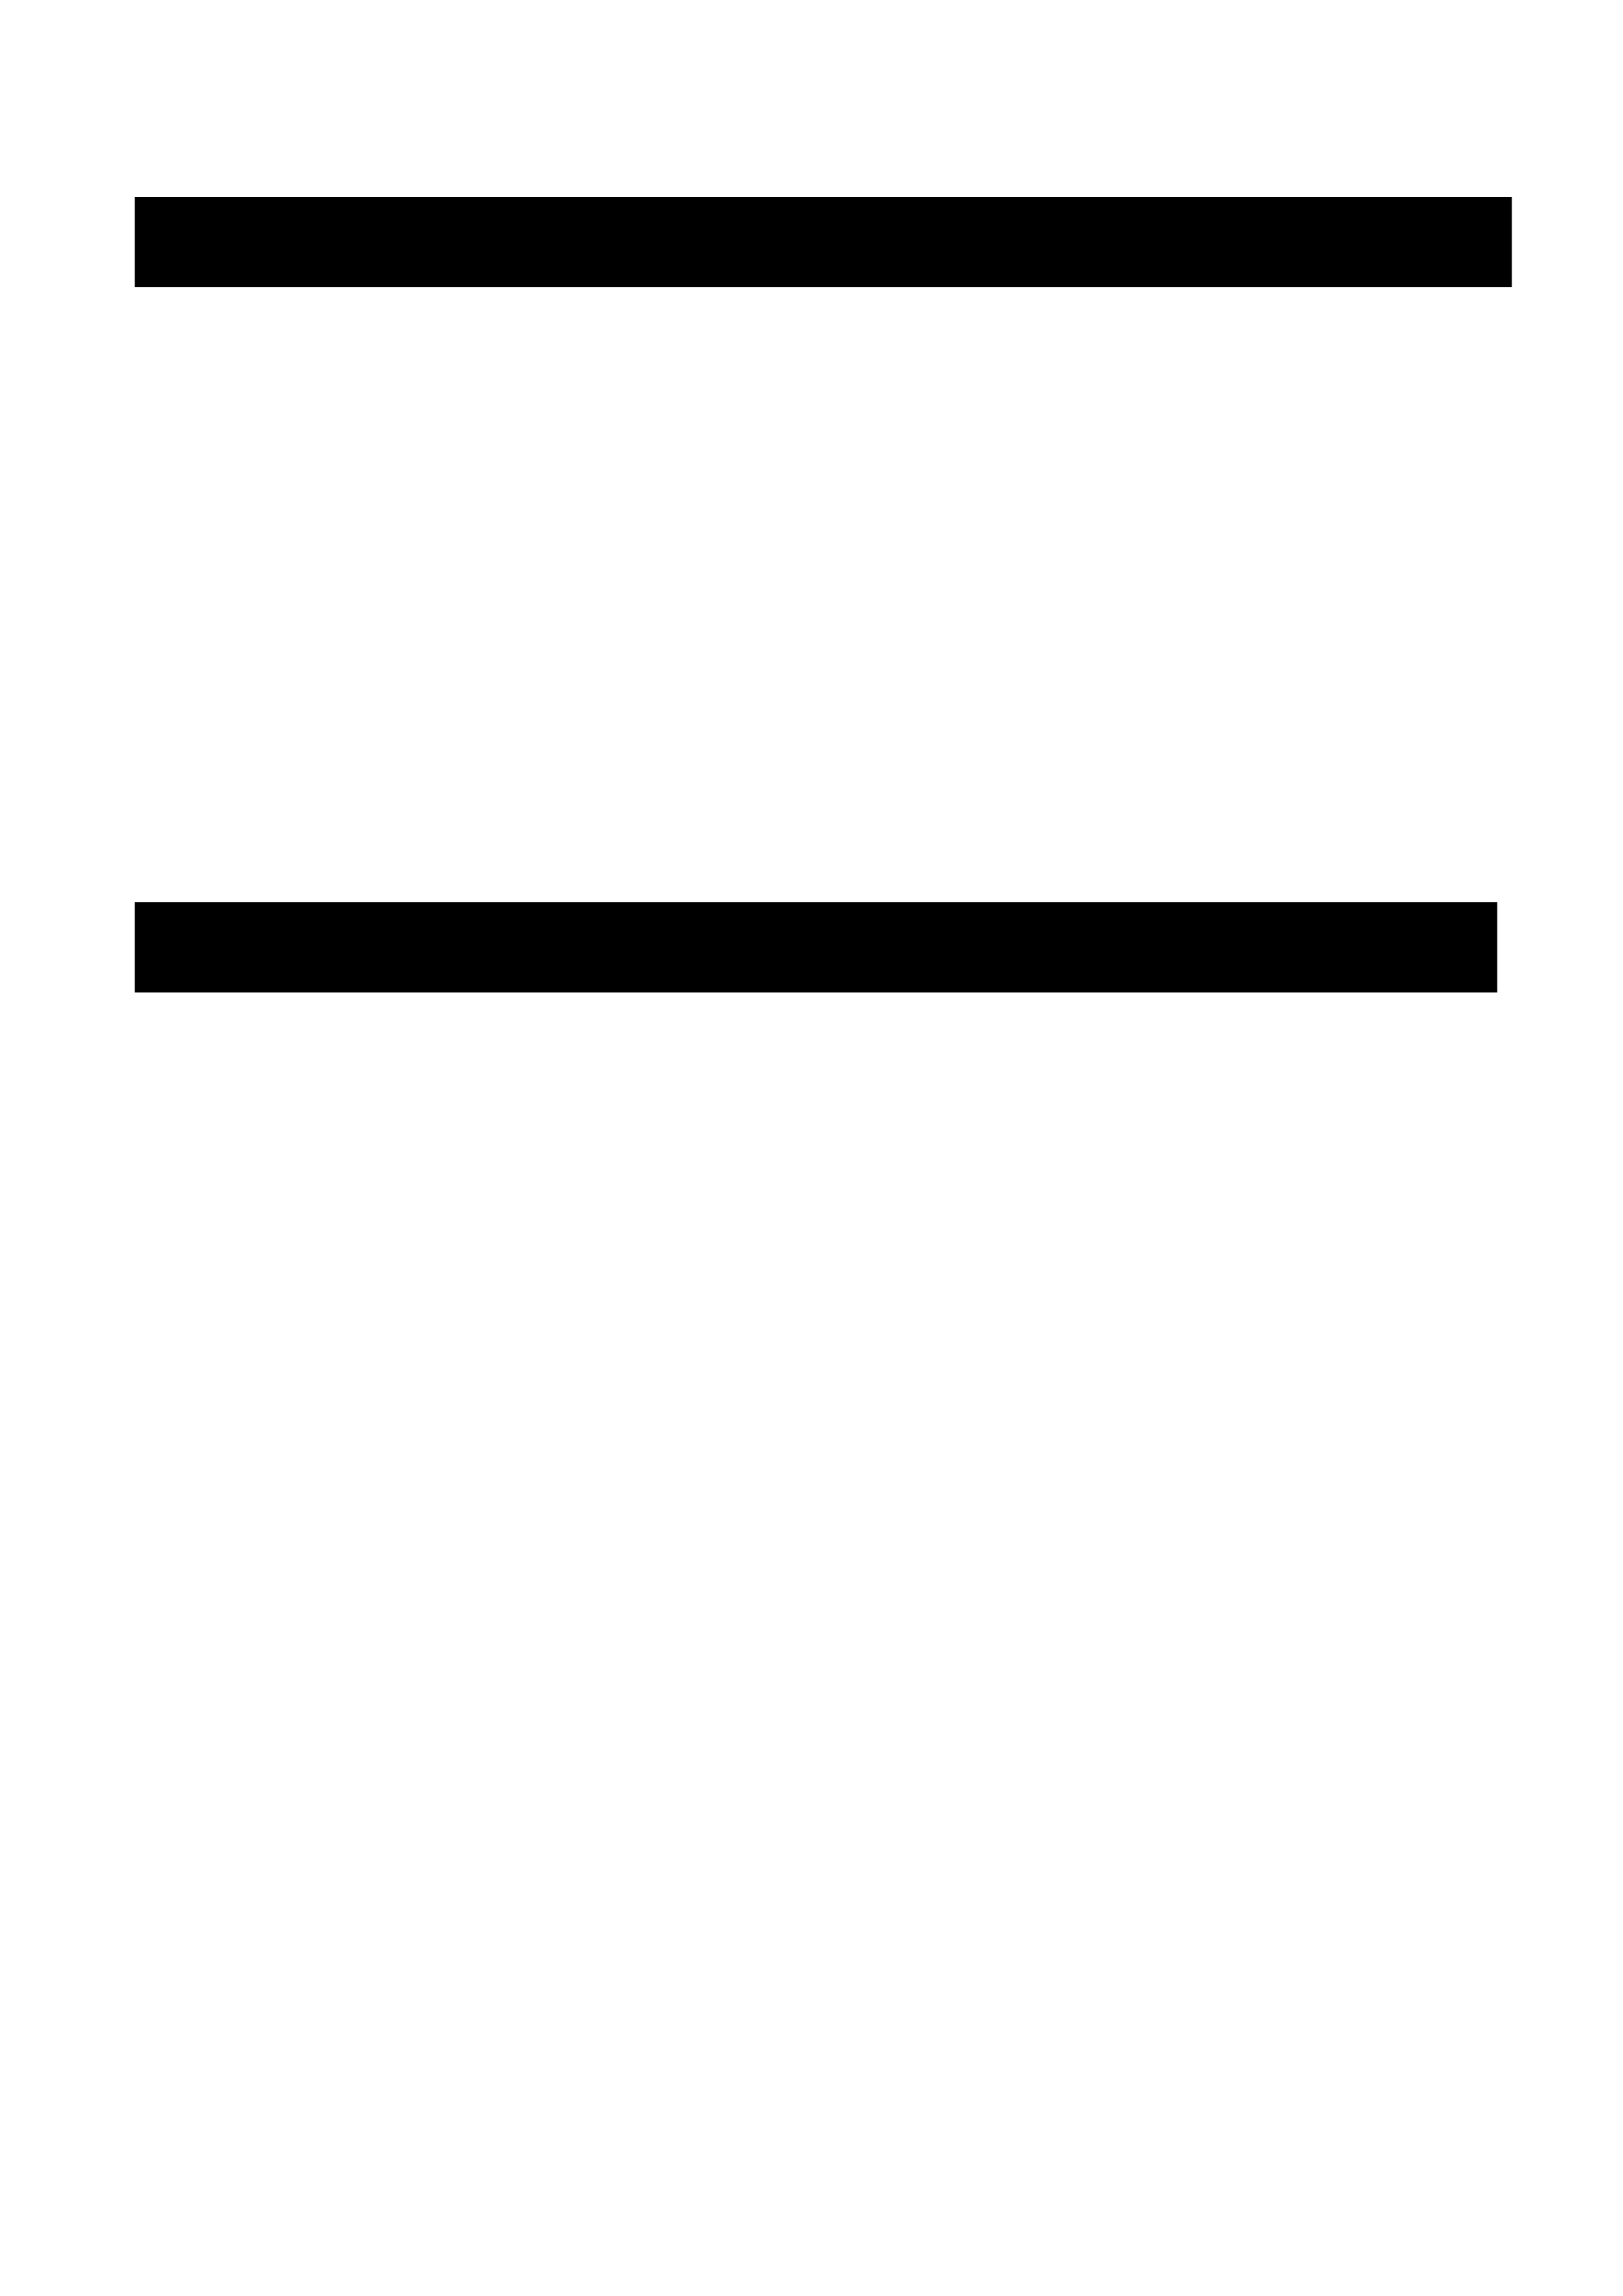
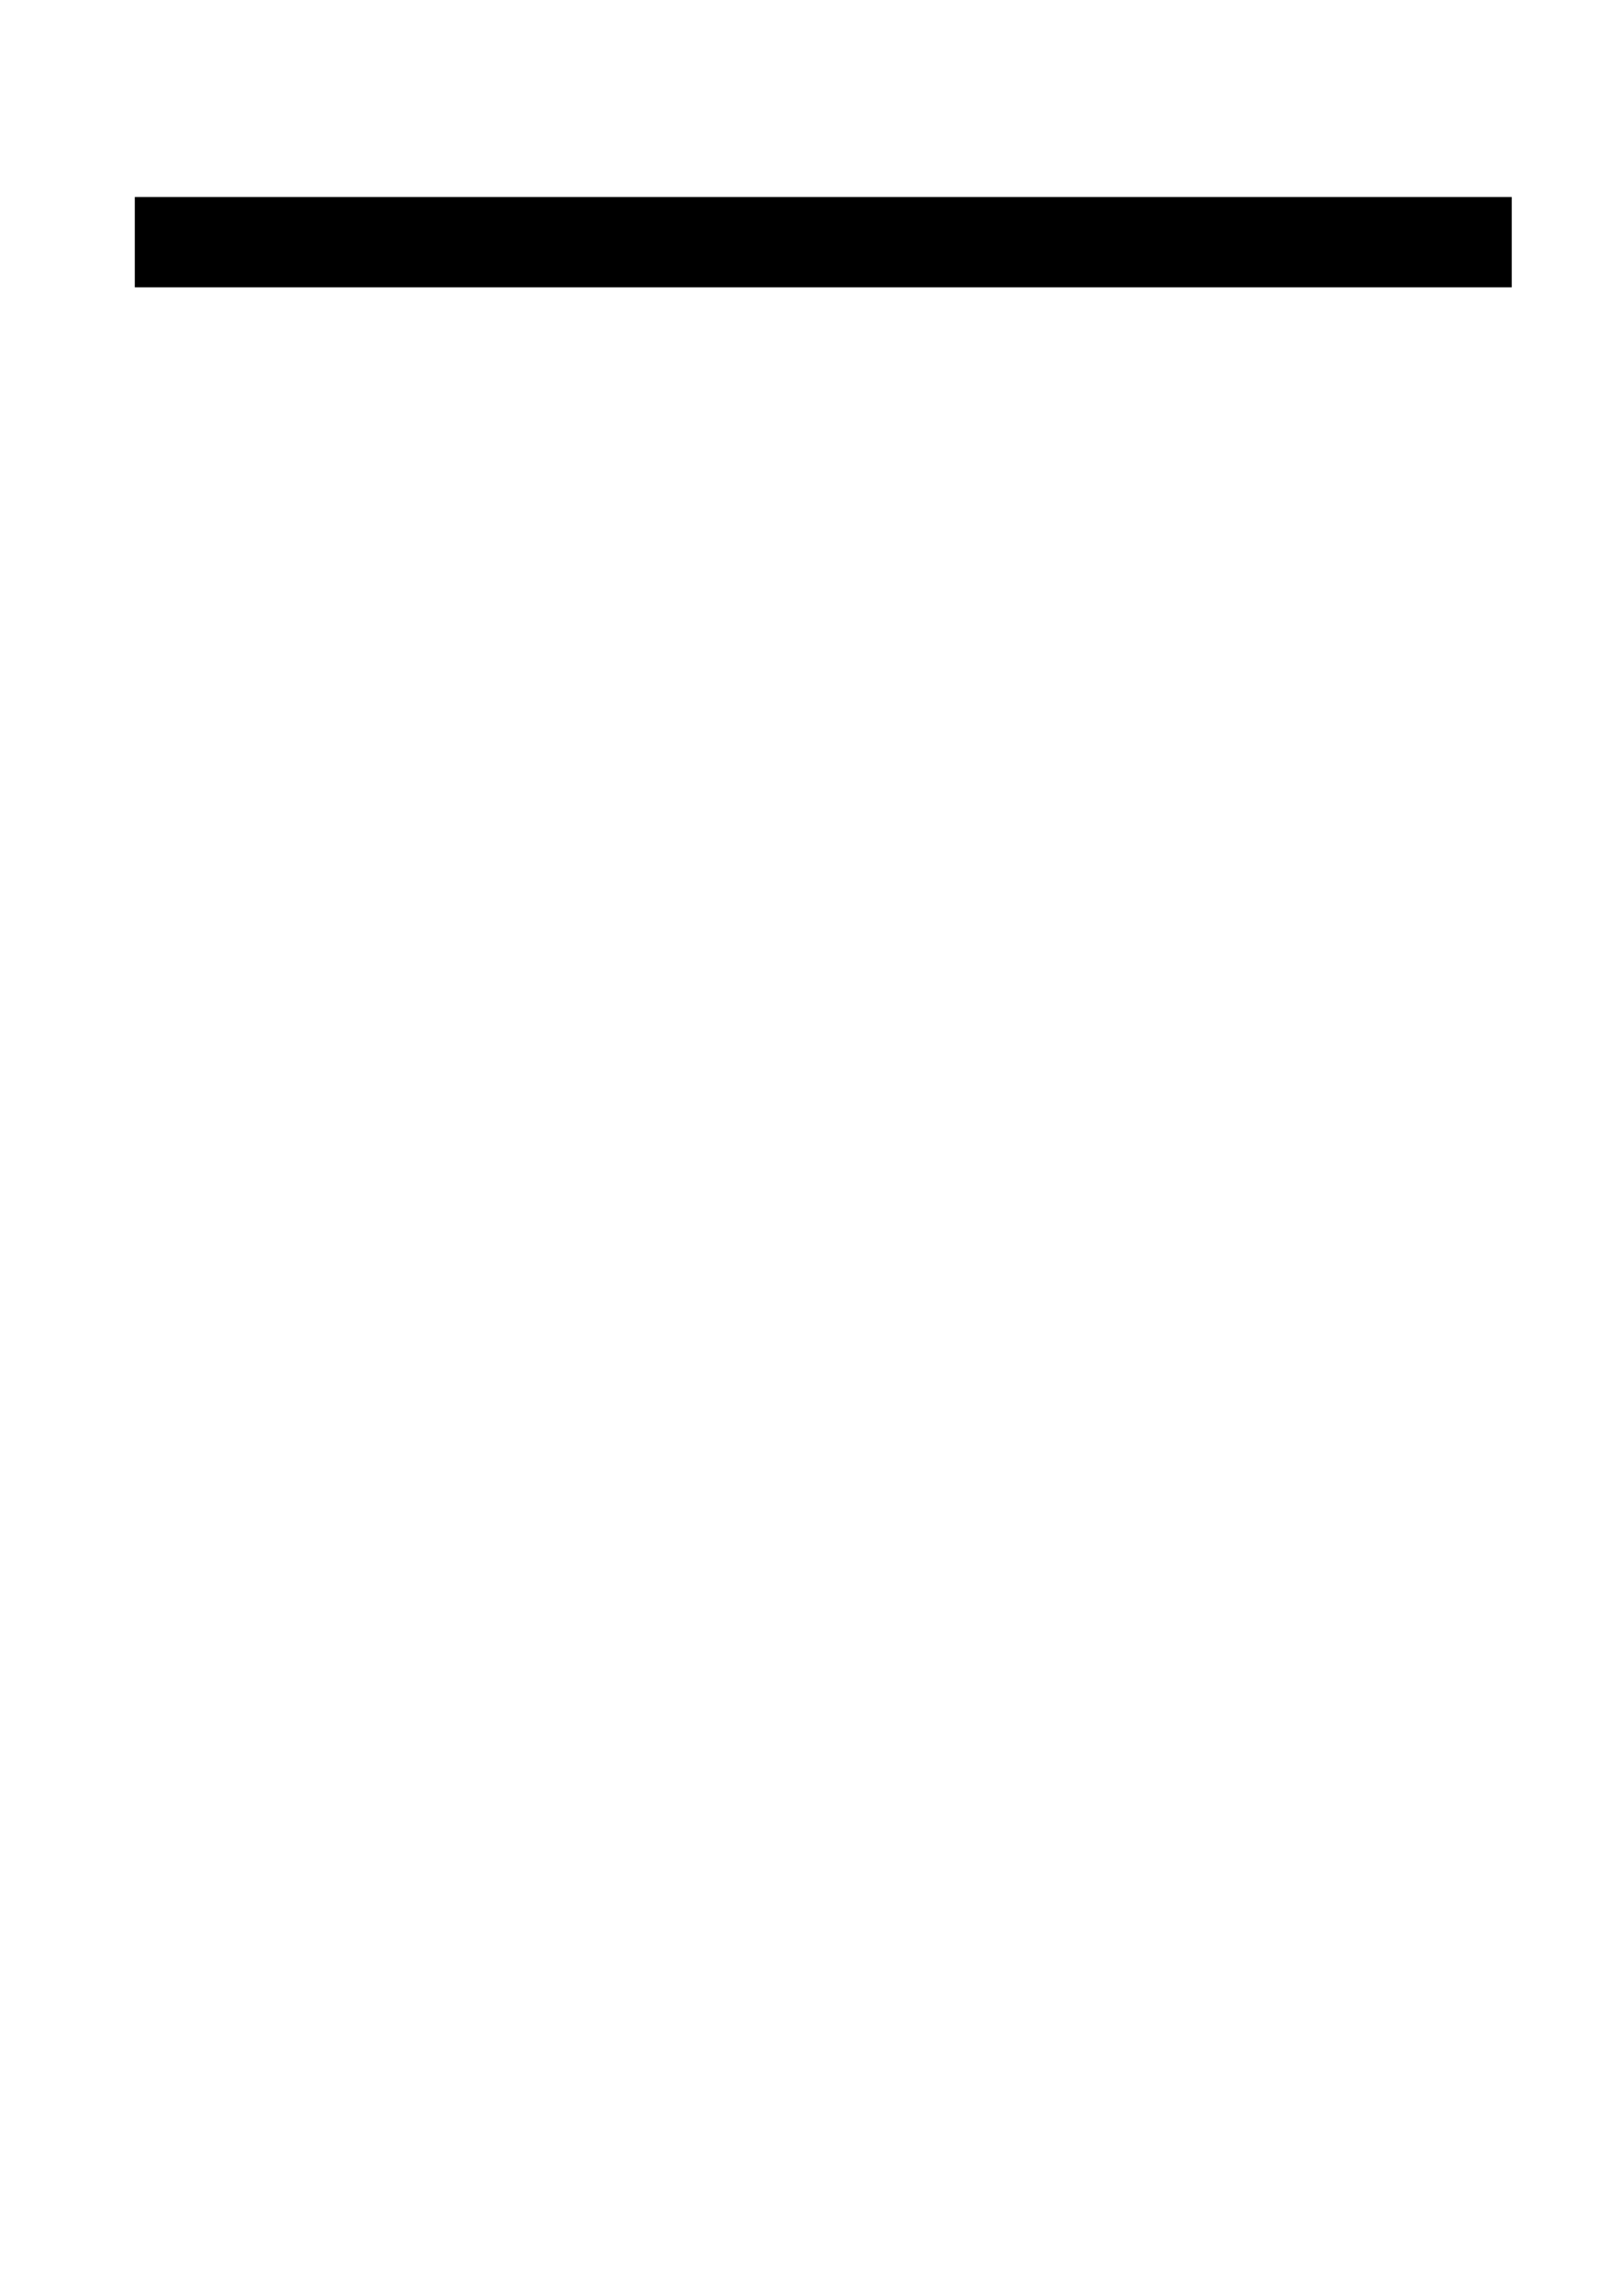
<svg xmlns="http://www.w3.org/2000/svg" width="1190.4pt" height="1683.838pt" viewBox="0 0 1190.4 1683.838" version="1.2">
  <g id="surface42">
-     <path style=" stroke:none;fill-rule:nonzero;fill:rgb(0%,0%,0%);fill-opacity:1;" d="M 98.879 727.68 L 1098.238 727.68 L 1098.238 661.441 L 98.879 661.441 Z " />
    <path style=" stroke:none;fill-rule:nonzero;fill:rgb(0%,0%,0%);fill-opacity:1;" d="M 98.879 210.719 L 1108.797 210.719 L 1108.797 144.48 L 98.879 144.48 Z " />
  </g>
</svg>